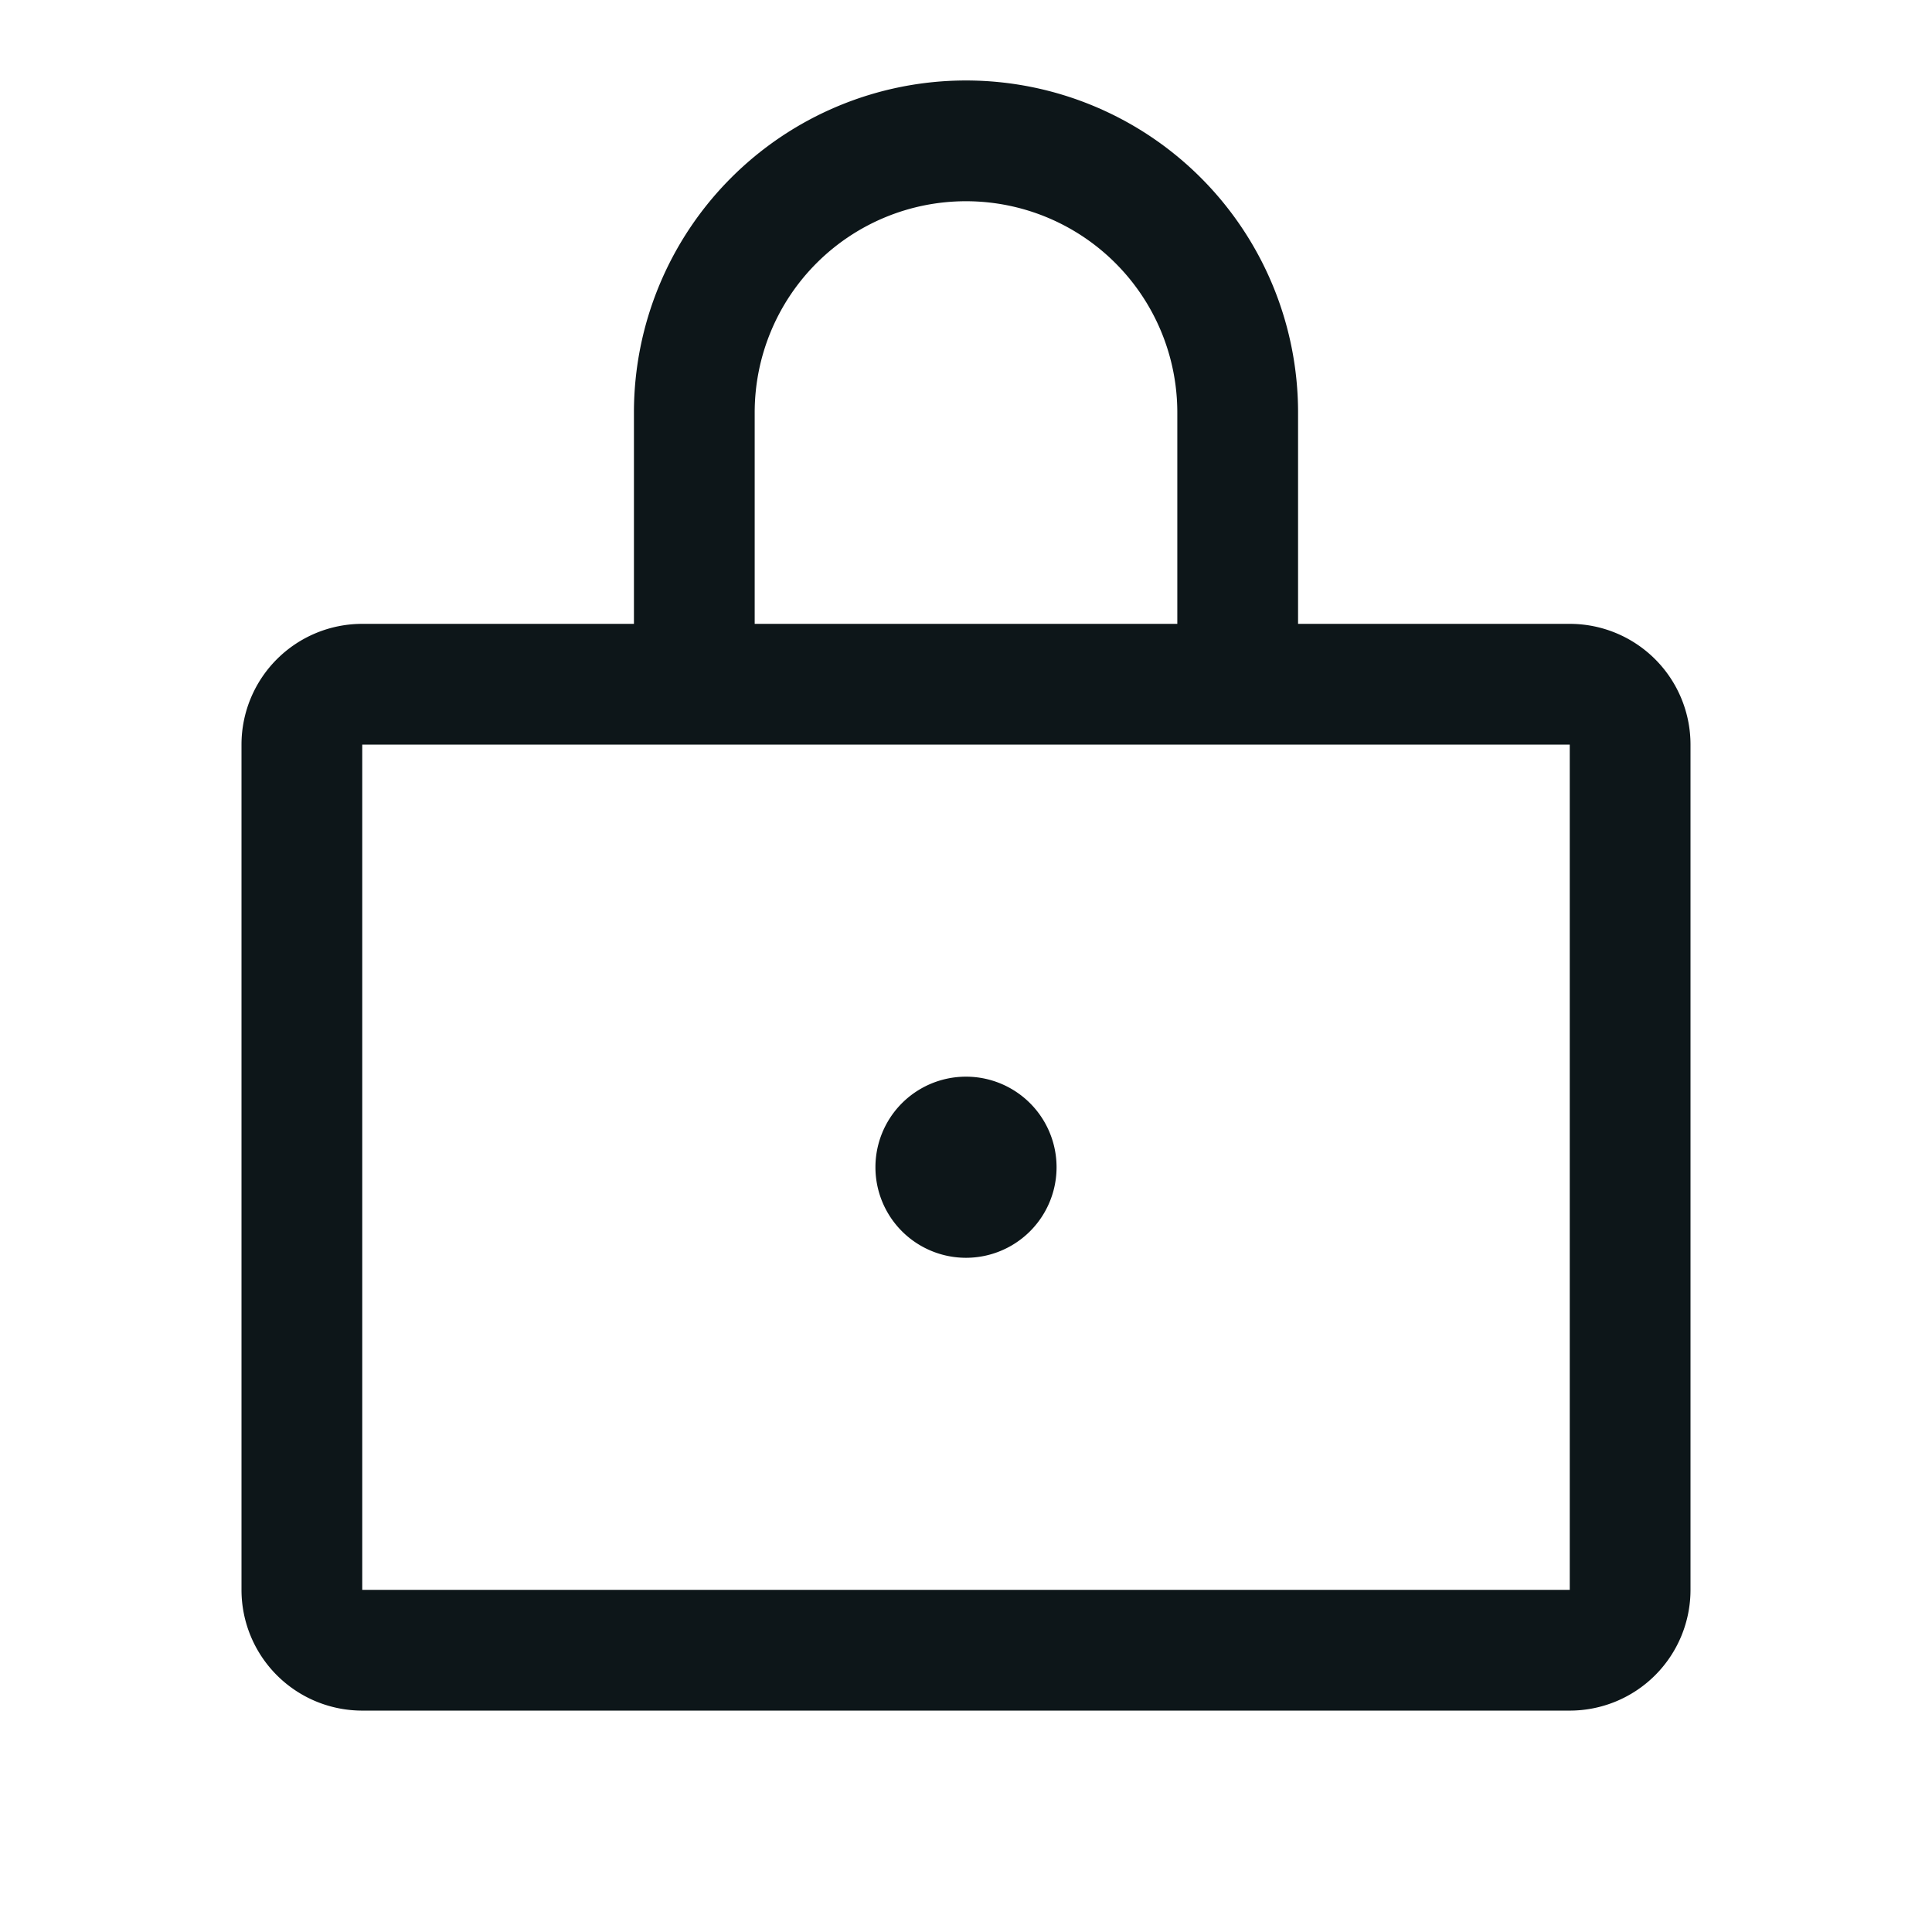
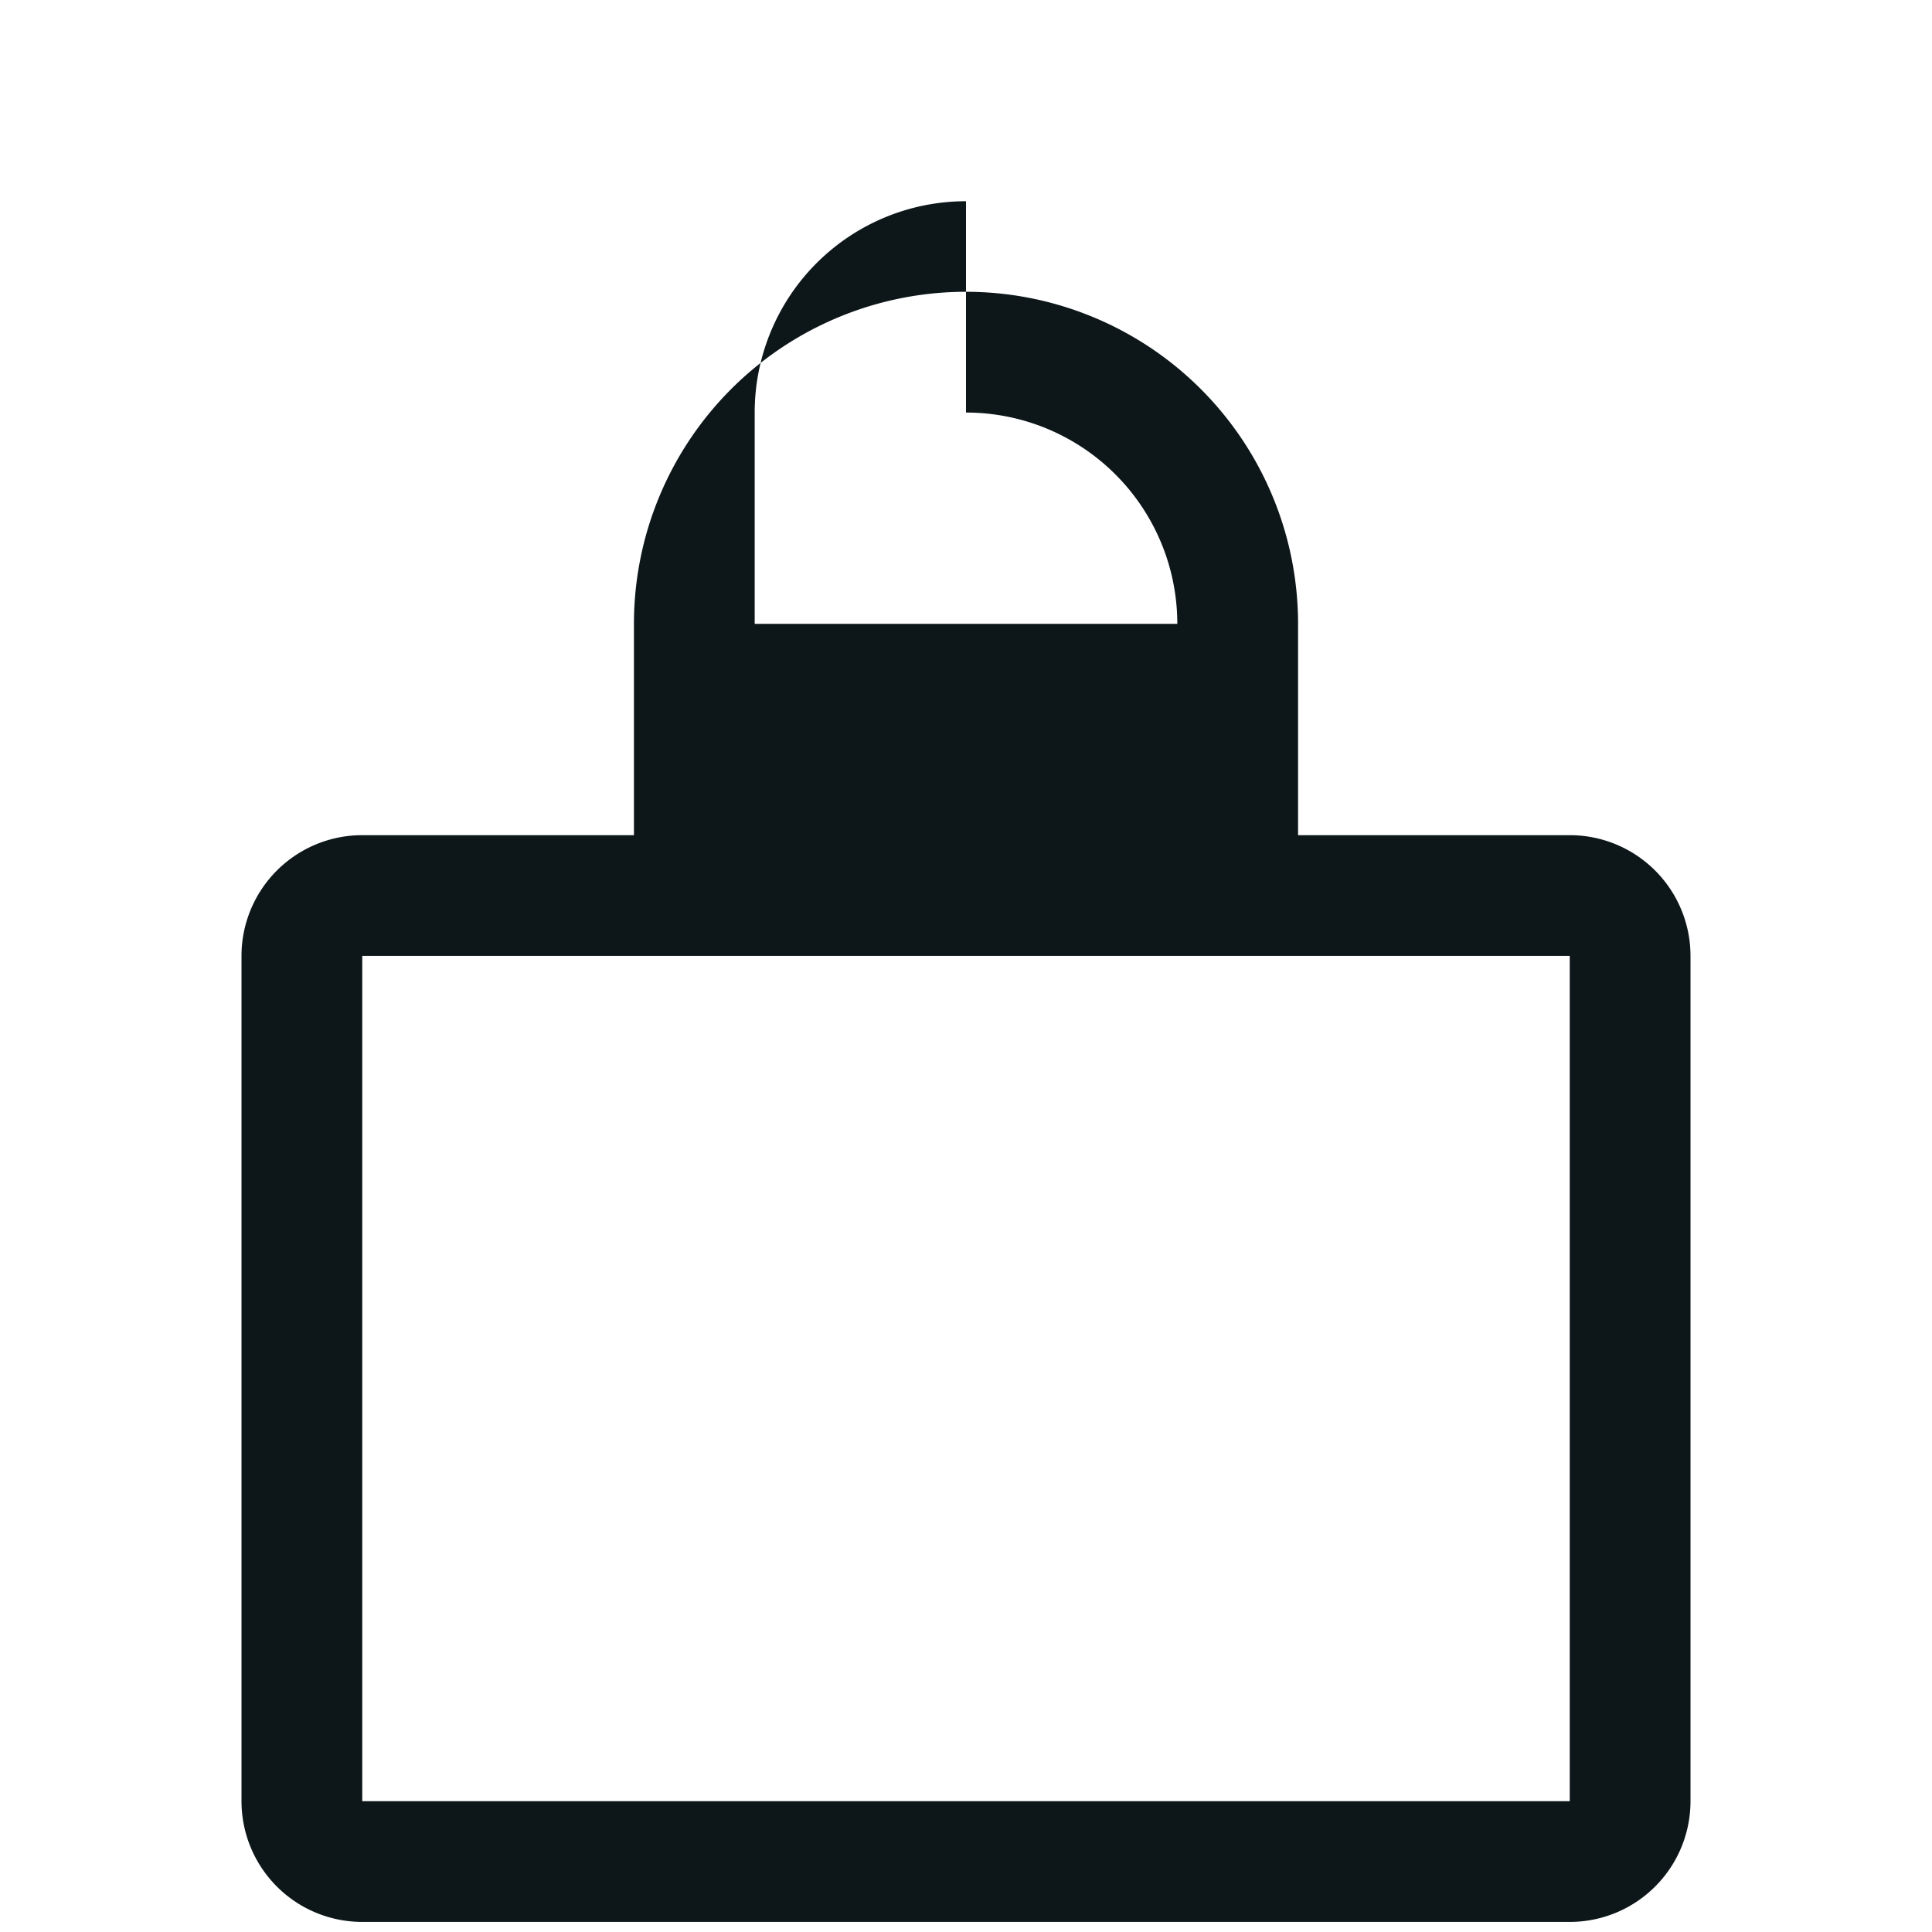
<svg xmlns="http://www.w3.org/2000/svg" fill="#0d1619" viewBox="0 0 32 32" height="20px" width="20px">
-   <path fill-rule="evenodd" d="M16 3.333a3.5 3.5 0 0 0-3.5 3.5v3.5h7v-3.5a3.5 3.5 0 0 0-3.5-3.5m5.5 7v-3.5a5.5 5.5 0 0 0-11 0v3.5H6a2 2 0 0 0-2 2v14a2 2 0 0 0 2 2h20a2 2 0 0 0 2-2v-14a2 2 0 0 0-2-2zm-15.5 2v14h20v-14z" clip-rule="evenodd" fill="#0d1619" />
-   <path d="M16 20.833a1.5 1.5 0 1 0 0-3 1.5 1.5 0 0 0 0 3" fill="#0d1619" />
+   <path fill-rule="evenodd" d="M16 3.333a3.5 3.5 0 0 0-3.5 3.5v3.5h7a3.5 3.5 0 0 0-3.5-3.5m5.5 7v-3.5a5.5 5.5 0 0 0-11 0v3.5H6a2 2 0 0 0-2 2v14a2 2 0 0 0 2 2h20a2 2 0 0 0 2-2v-14a2 2 0 0 0-2-2zm-15.5 2v14h20v-14z" clip-rule="evenodd" fill="#0d1619" />
</svg>